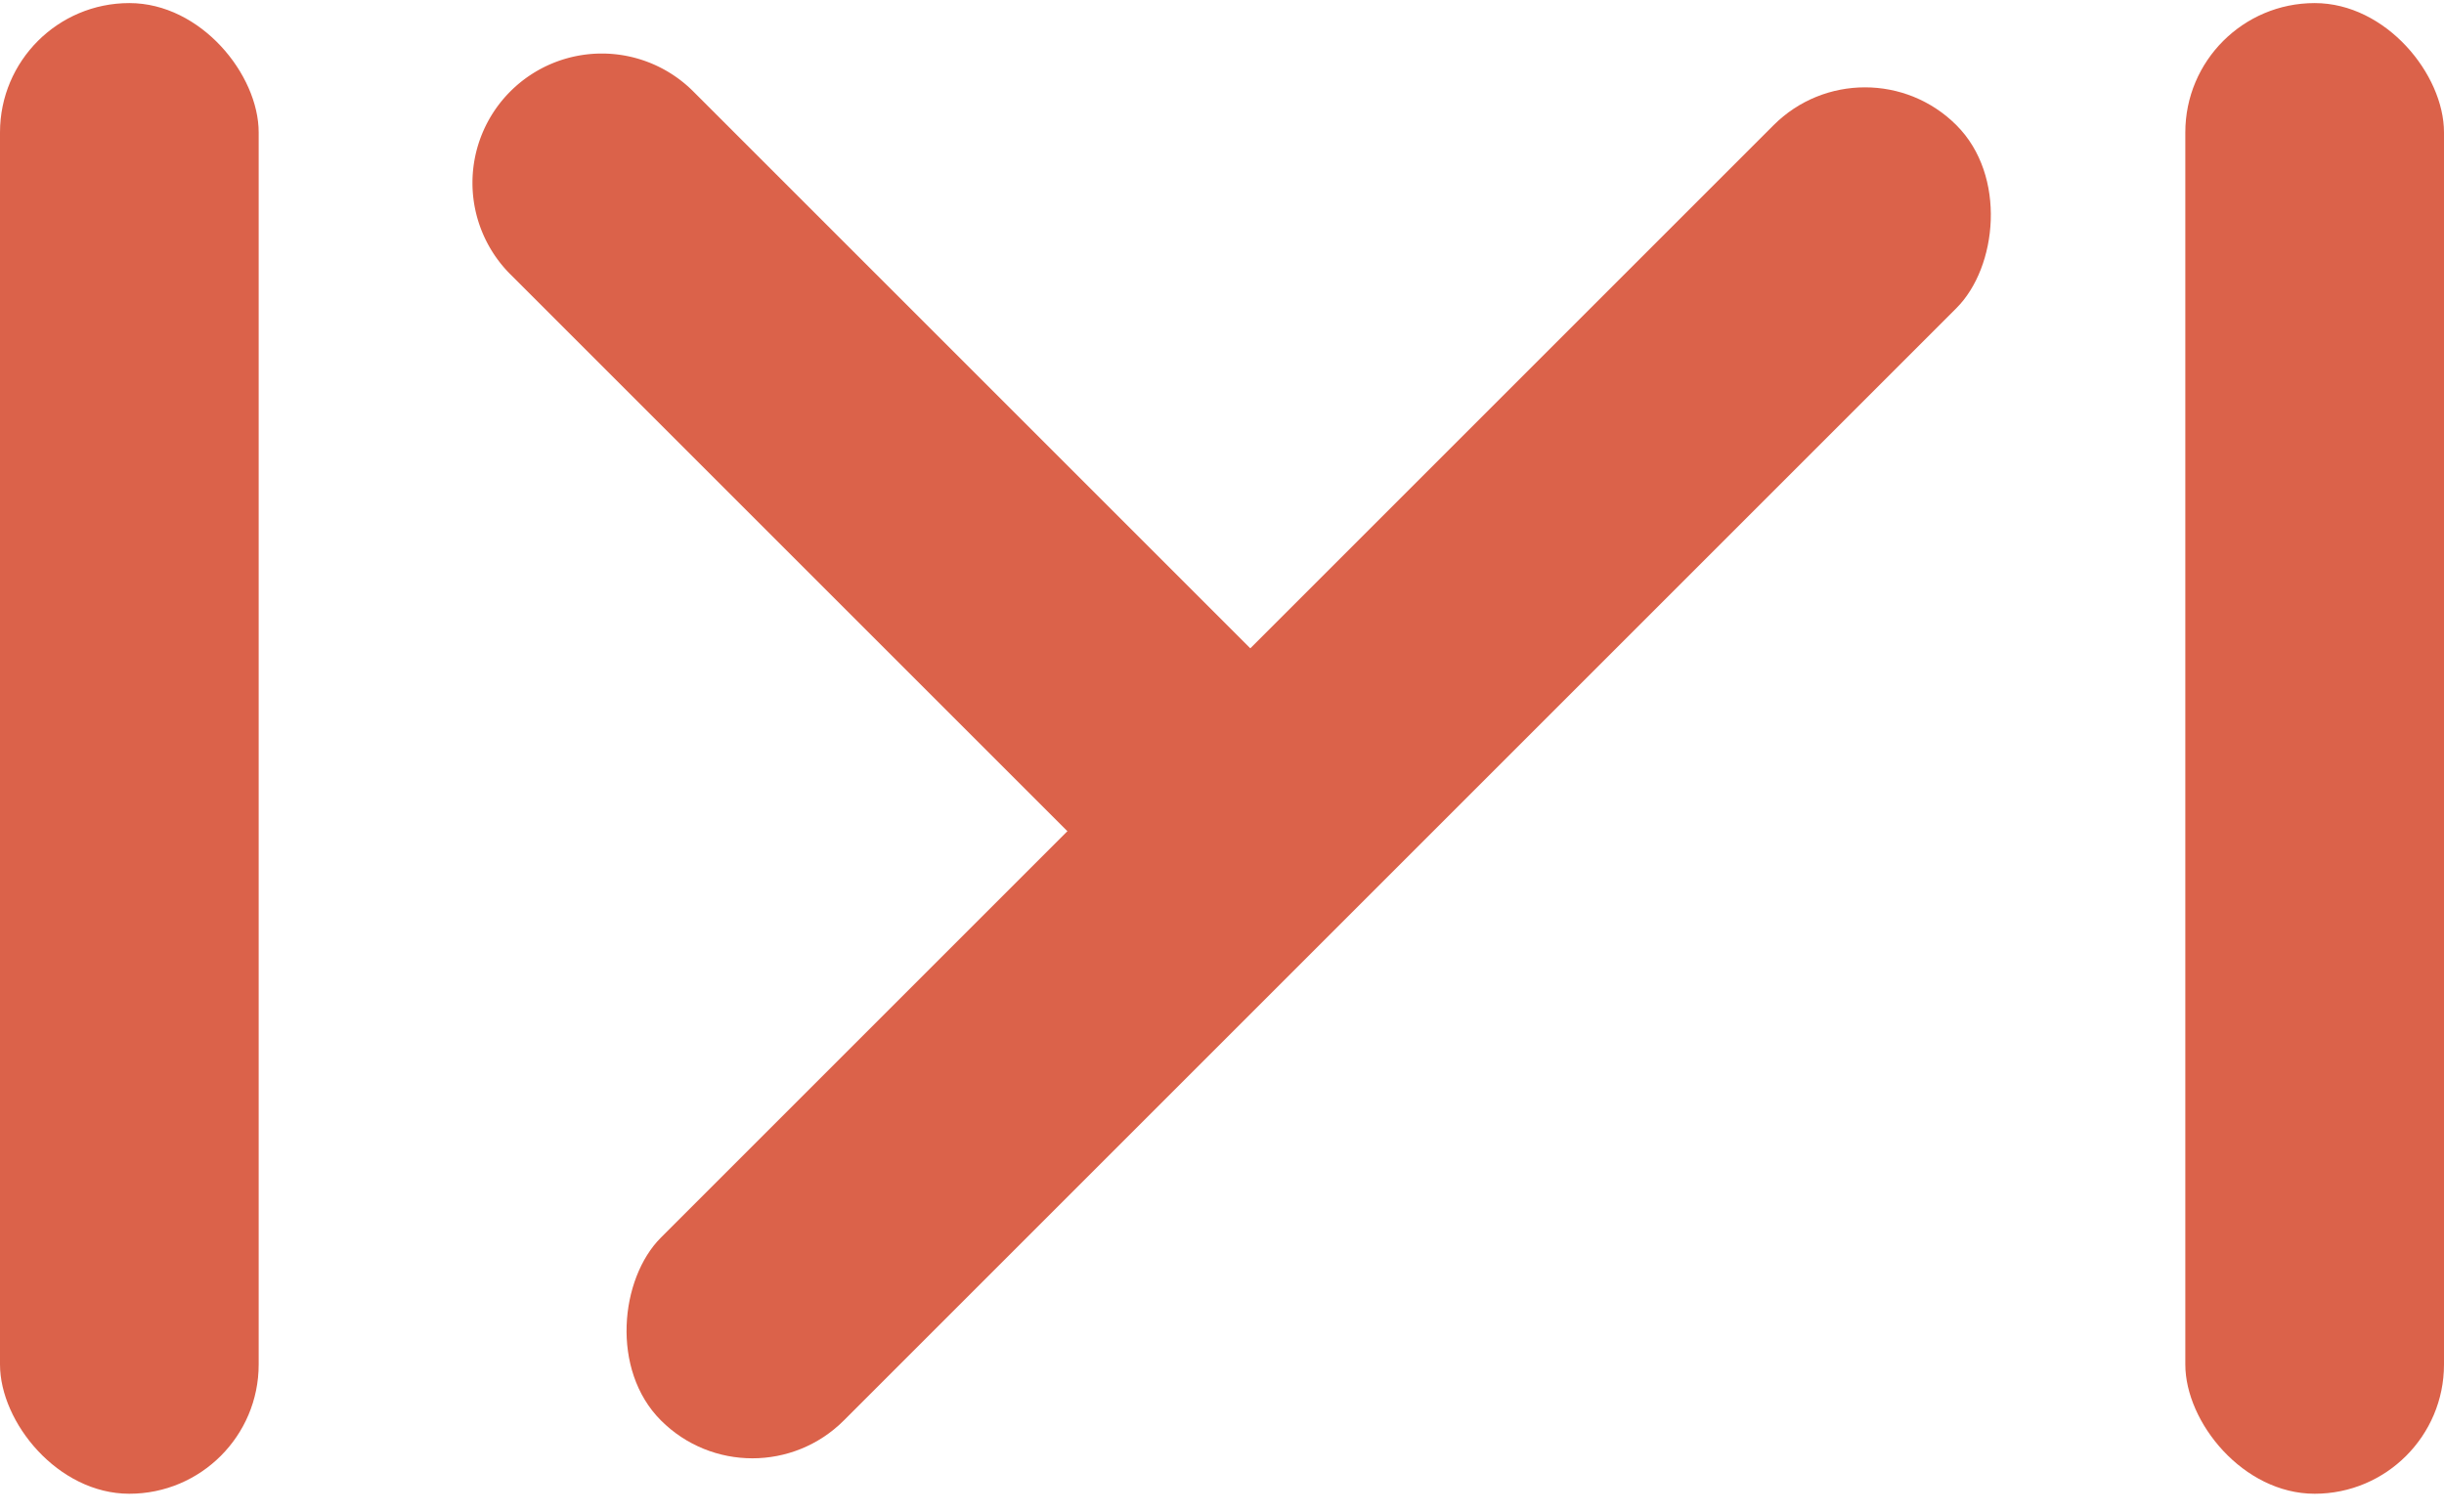
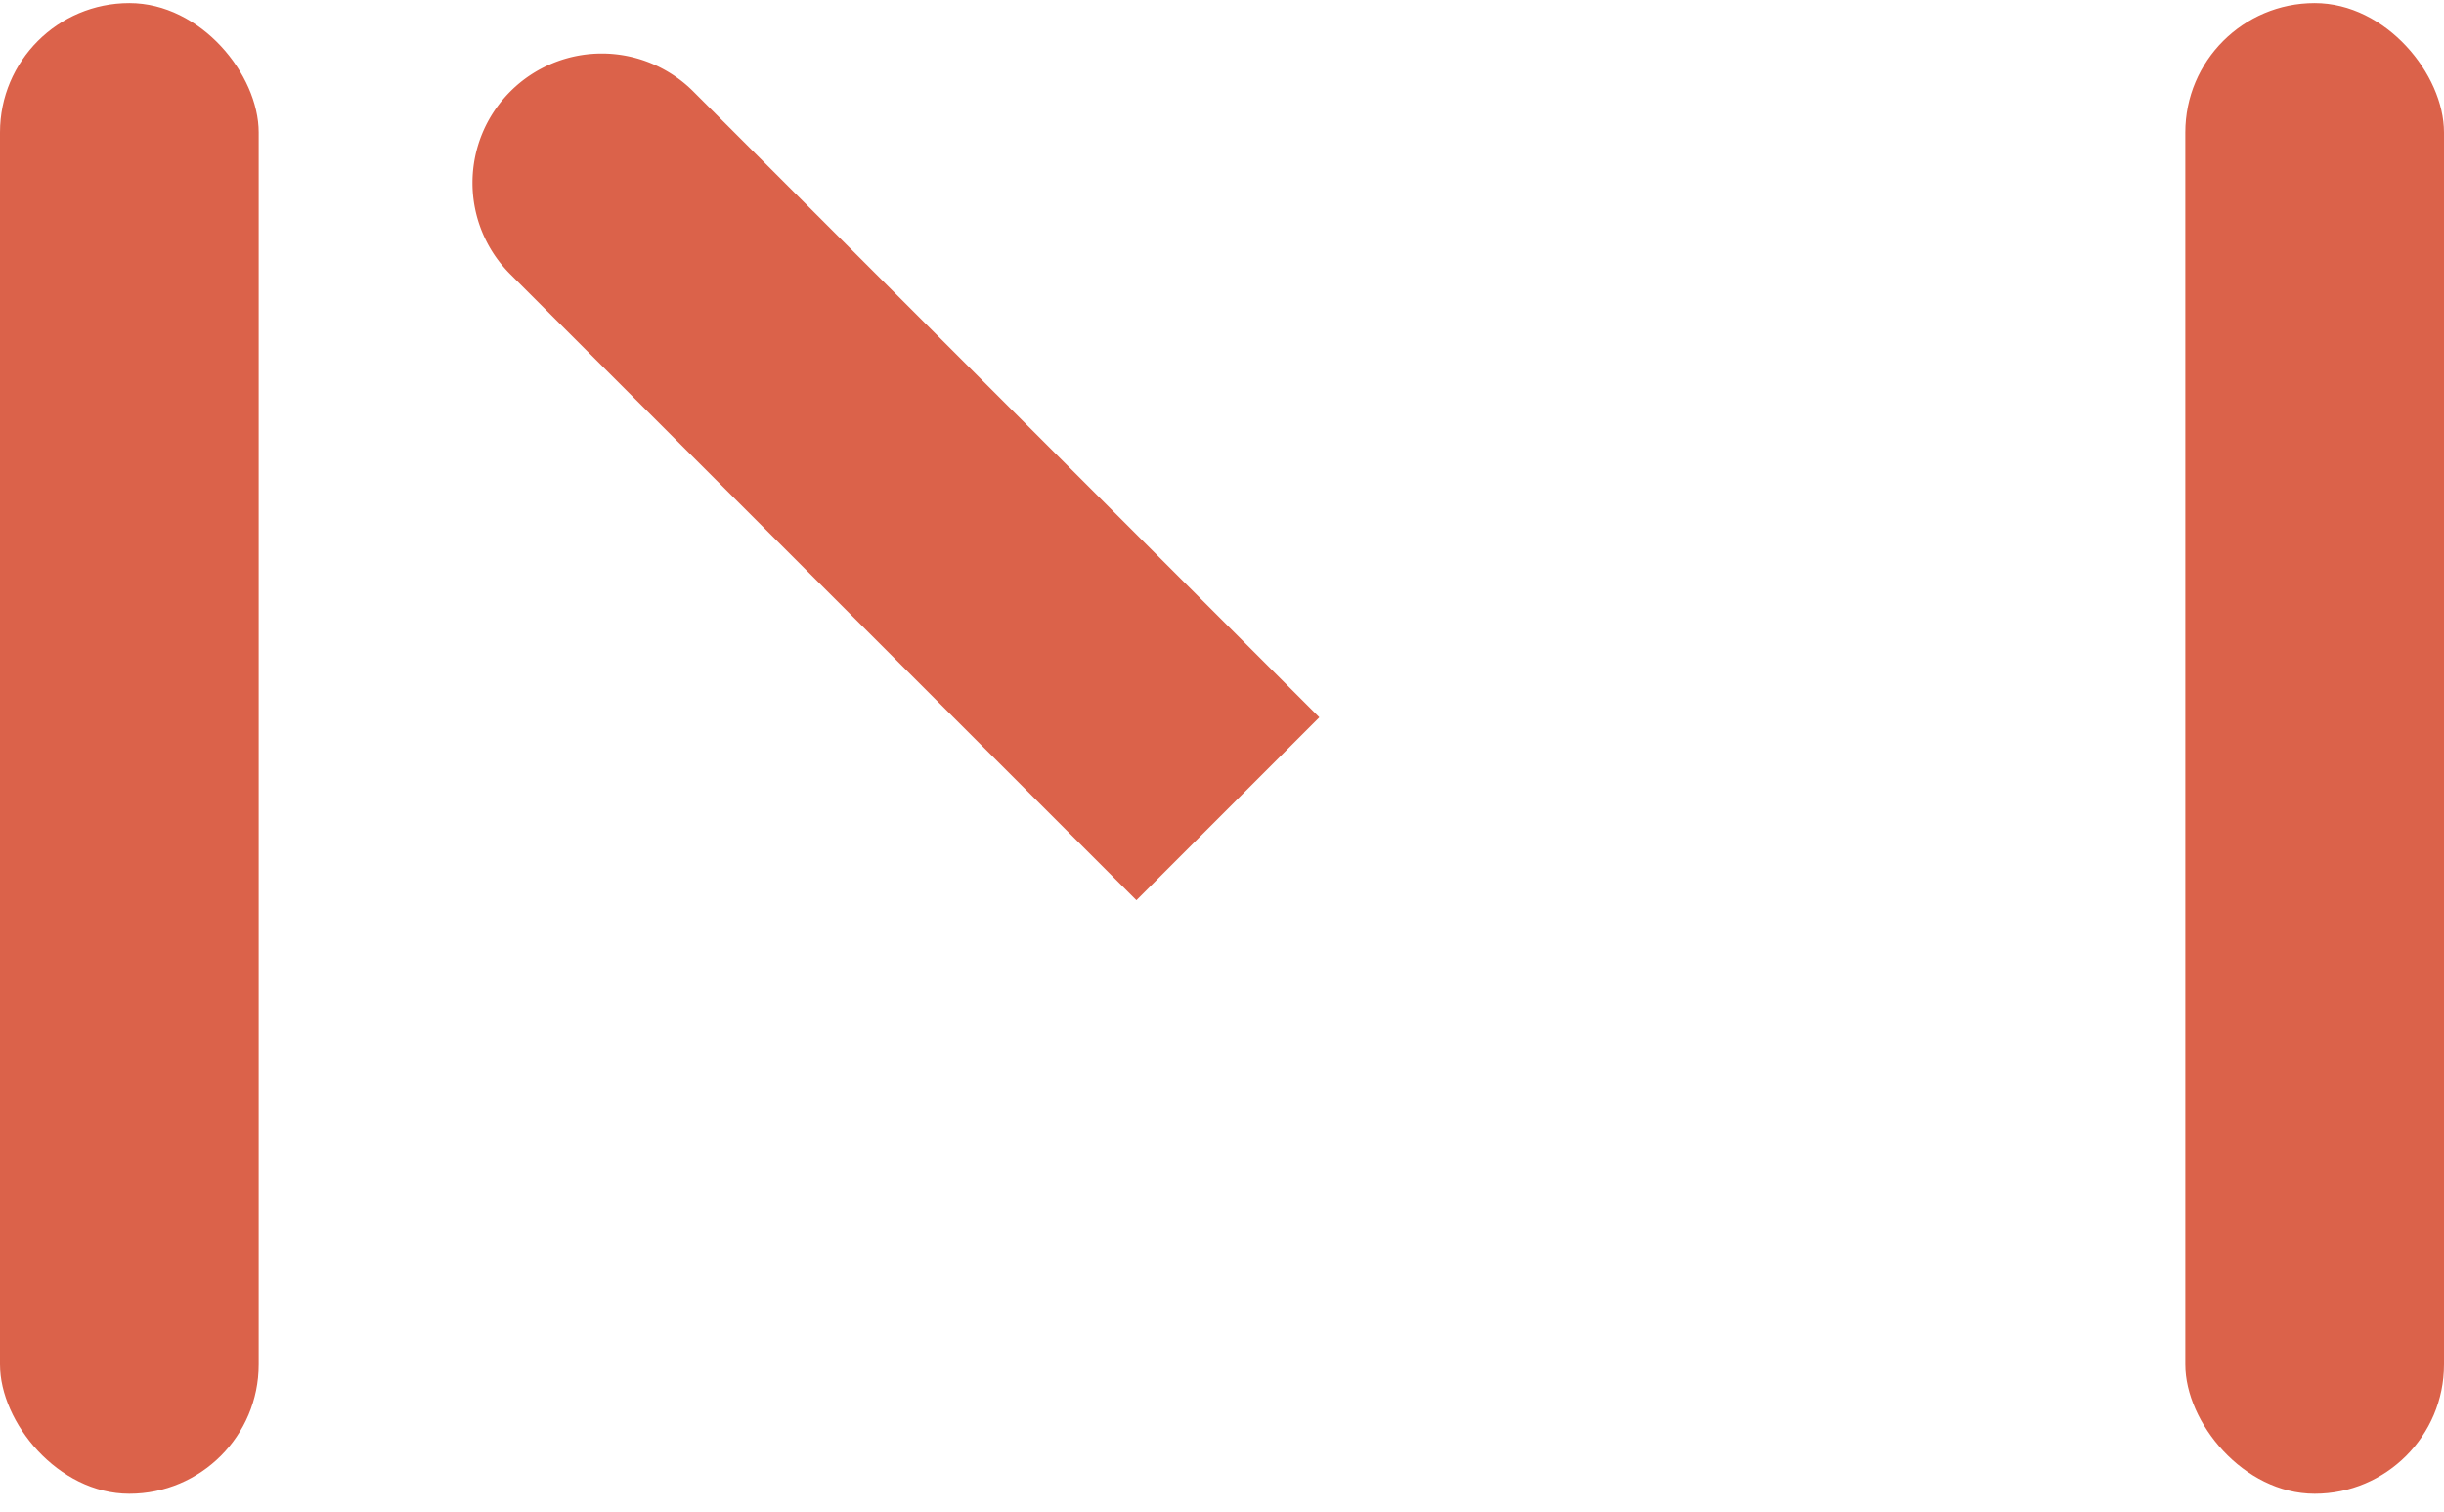
<svg xmlns="http://www.w3.org/2000/svg" width="60.977" height="37.729" viewBox="0 0 60.977 37.729">
  <g id="Group_33" data-name="Group 33" transform="translate(-184 -131)">
    <g id="Group_32" data-name="Group 32" transform="translate(184 131)">
      <rect id="Rectangle_58" data-name="Rectangle 58" width="6.454" height="37.2" rx="3.227" transform="translate(0 0.077)" fill="#db624a" />
      <rect id="Rectangle_59" data-name="Rectangle 59" width="6.454" height="37.2" rx="3.227" transform="translate(54.523 0.077)" fill="#db624a" />
      <g id="Group_31" data-name="Group 31" transform="translate(10.451)">
-         <path id="Rectangle_60" data-name="Rectangle 60" d="M3.227,0h0A3.227,3.227,0,0,1,6.454,3.227v22.09a0,0,0,0,1,0,0H0a0,0,0,0,1,0,0V3.227A3.227,3.227,0,0,1,3.227,0Z" transform="translate(0 4.563) rotate(-45)" fill="#db624a" />
-         <rect id="Rectangle_61" data-name="Rectangle 61" width="6.454" height="45.711" rx="3.227" transform="translate(36.08 0.843) rotate(45)" fill="#db624a" />
+         <path id="Rectangle_60" data-name="Rectangle 60" d="M3.227,0h0A3.227,3.227,0,0,1,6.454,3.227v22.09a0,0,0,0,1,0,0H0a0,0,0,0,1,0,0V3.227A3.227,3.227,0,0,1,3.227,0" transform="translate(0 4.563) rotate(-45)" fill="#db624a" />
      </g>
    </g>
  </g>
</svg>